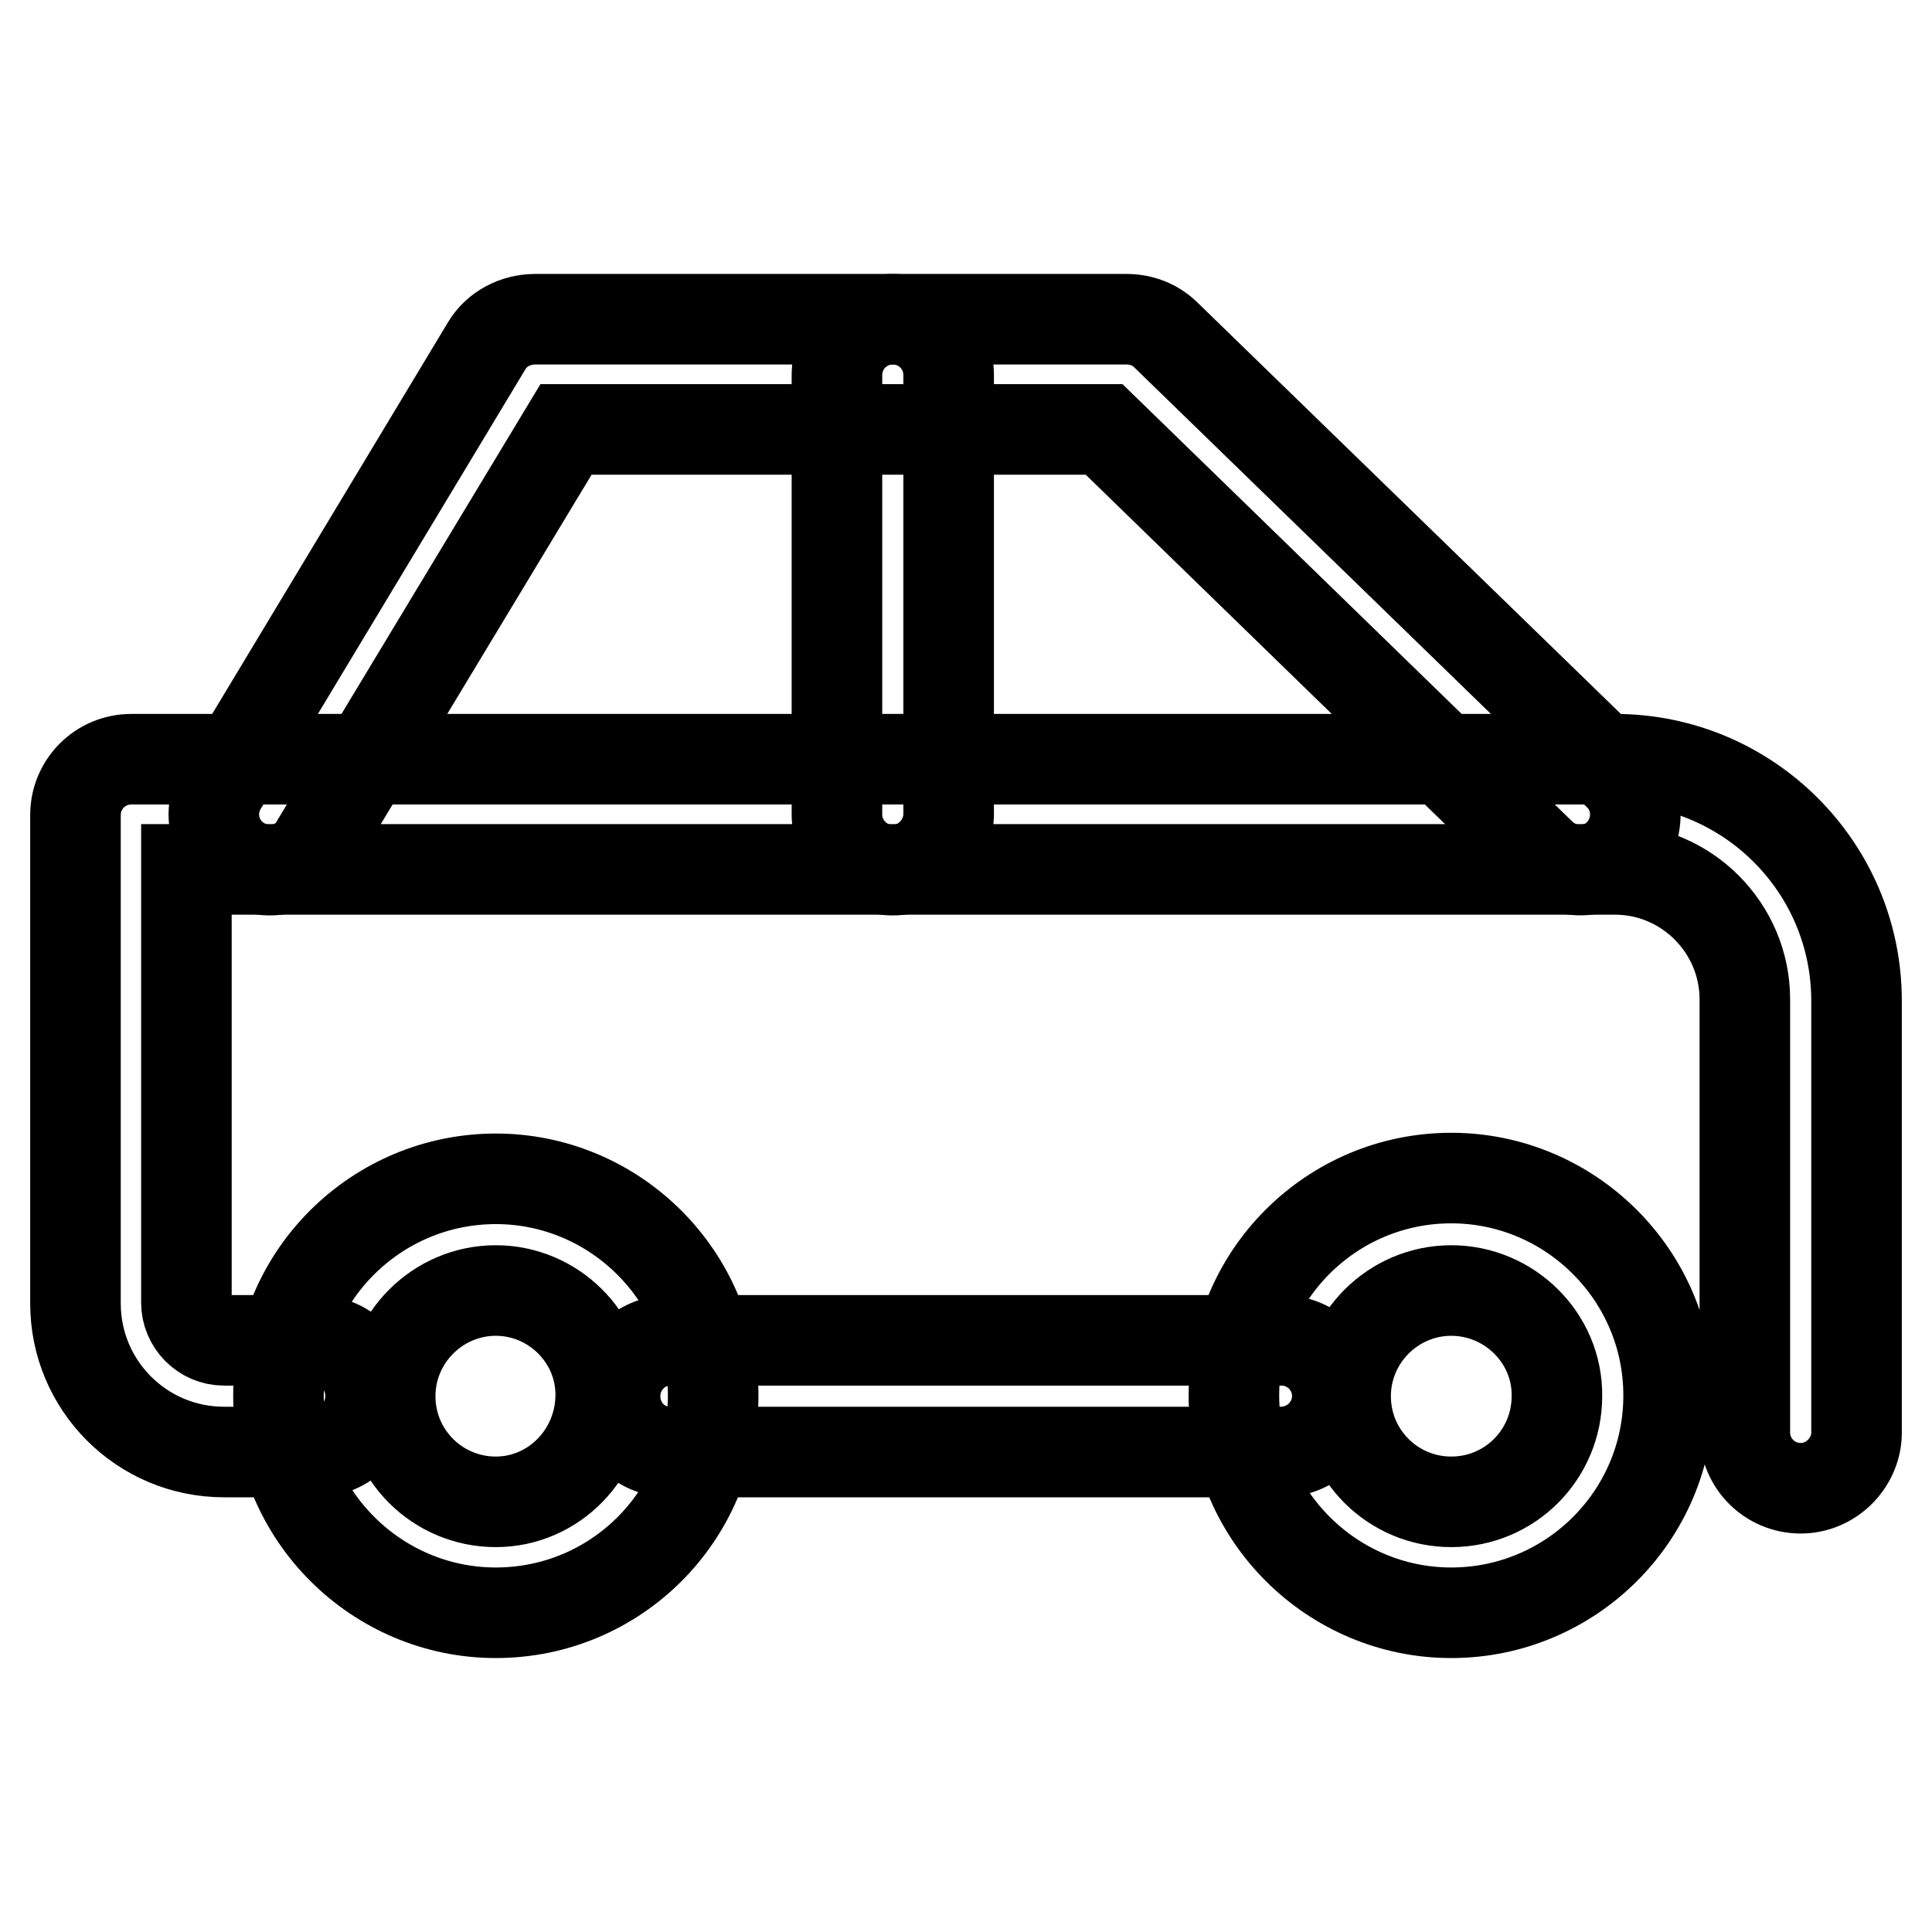
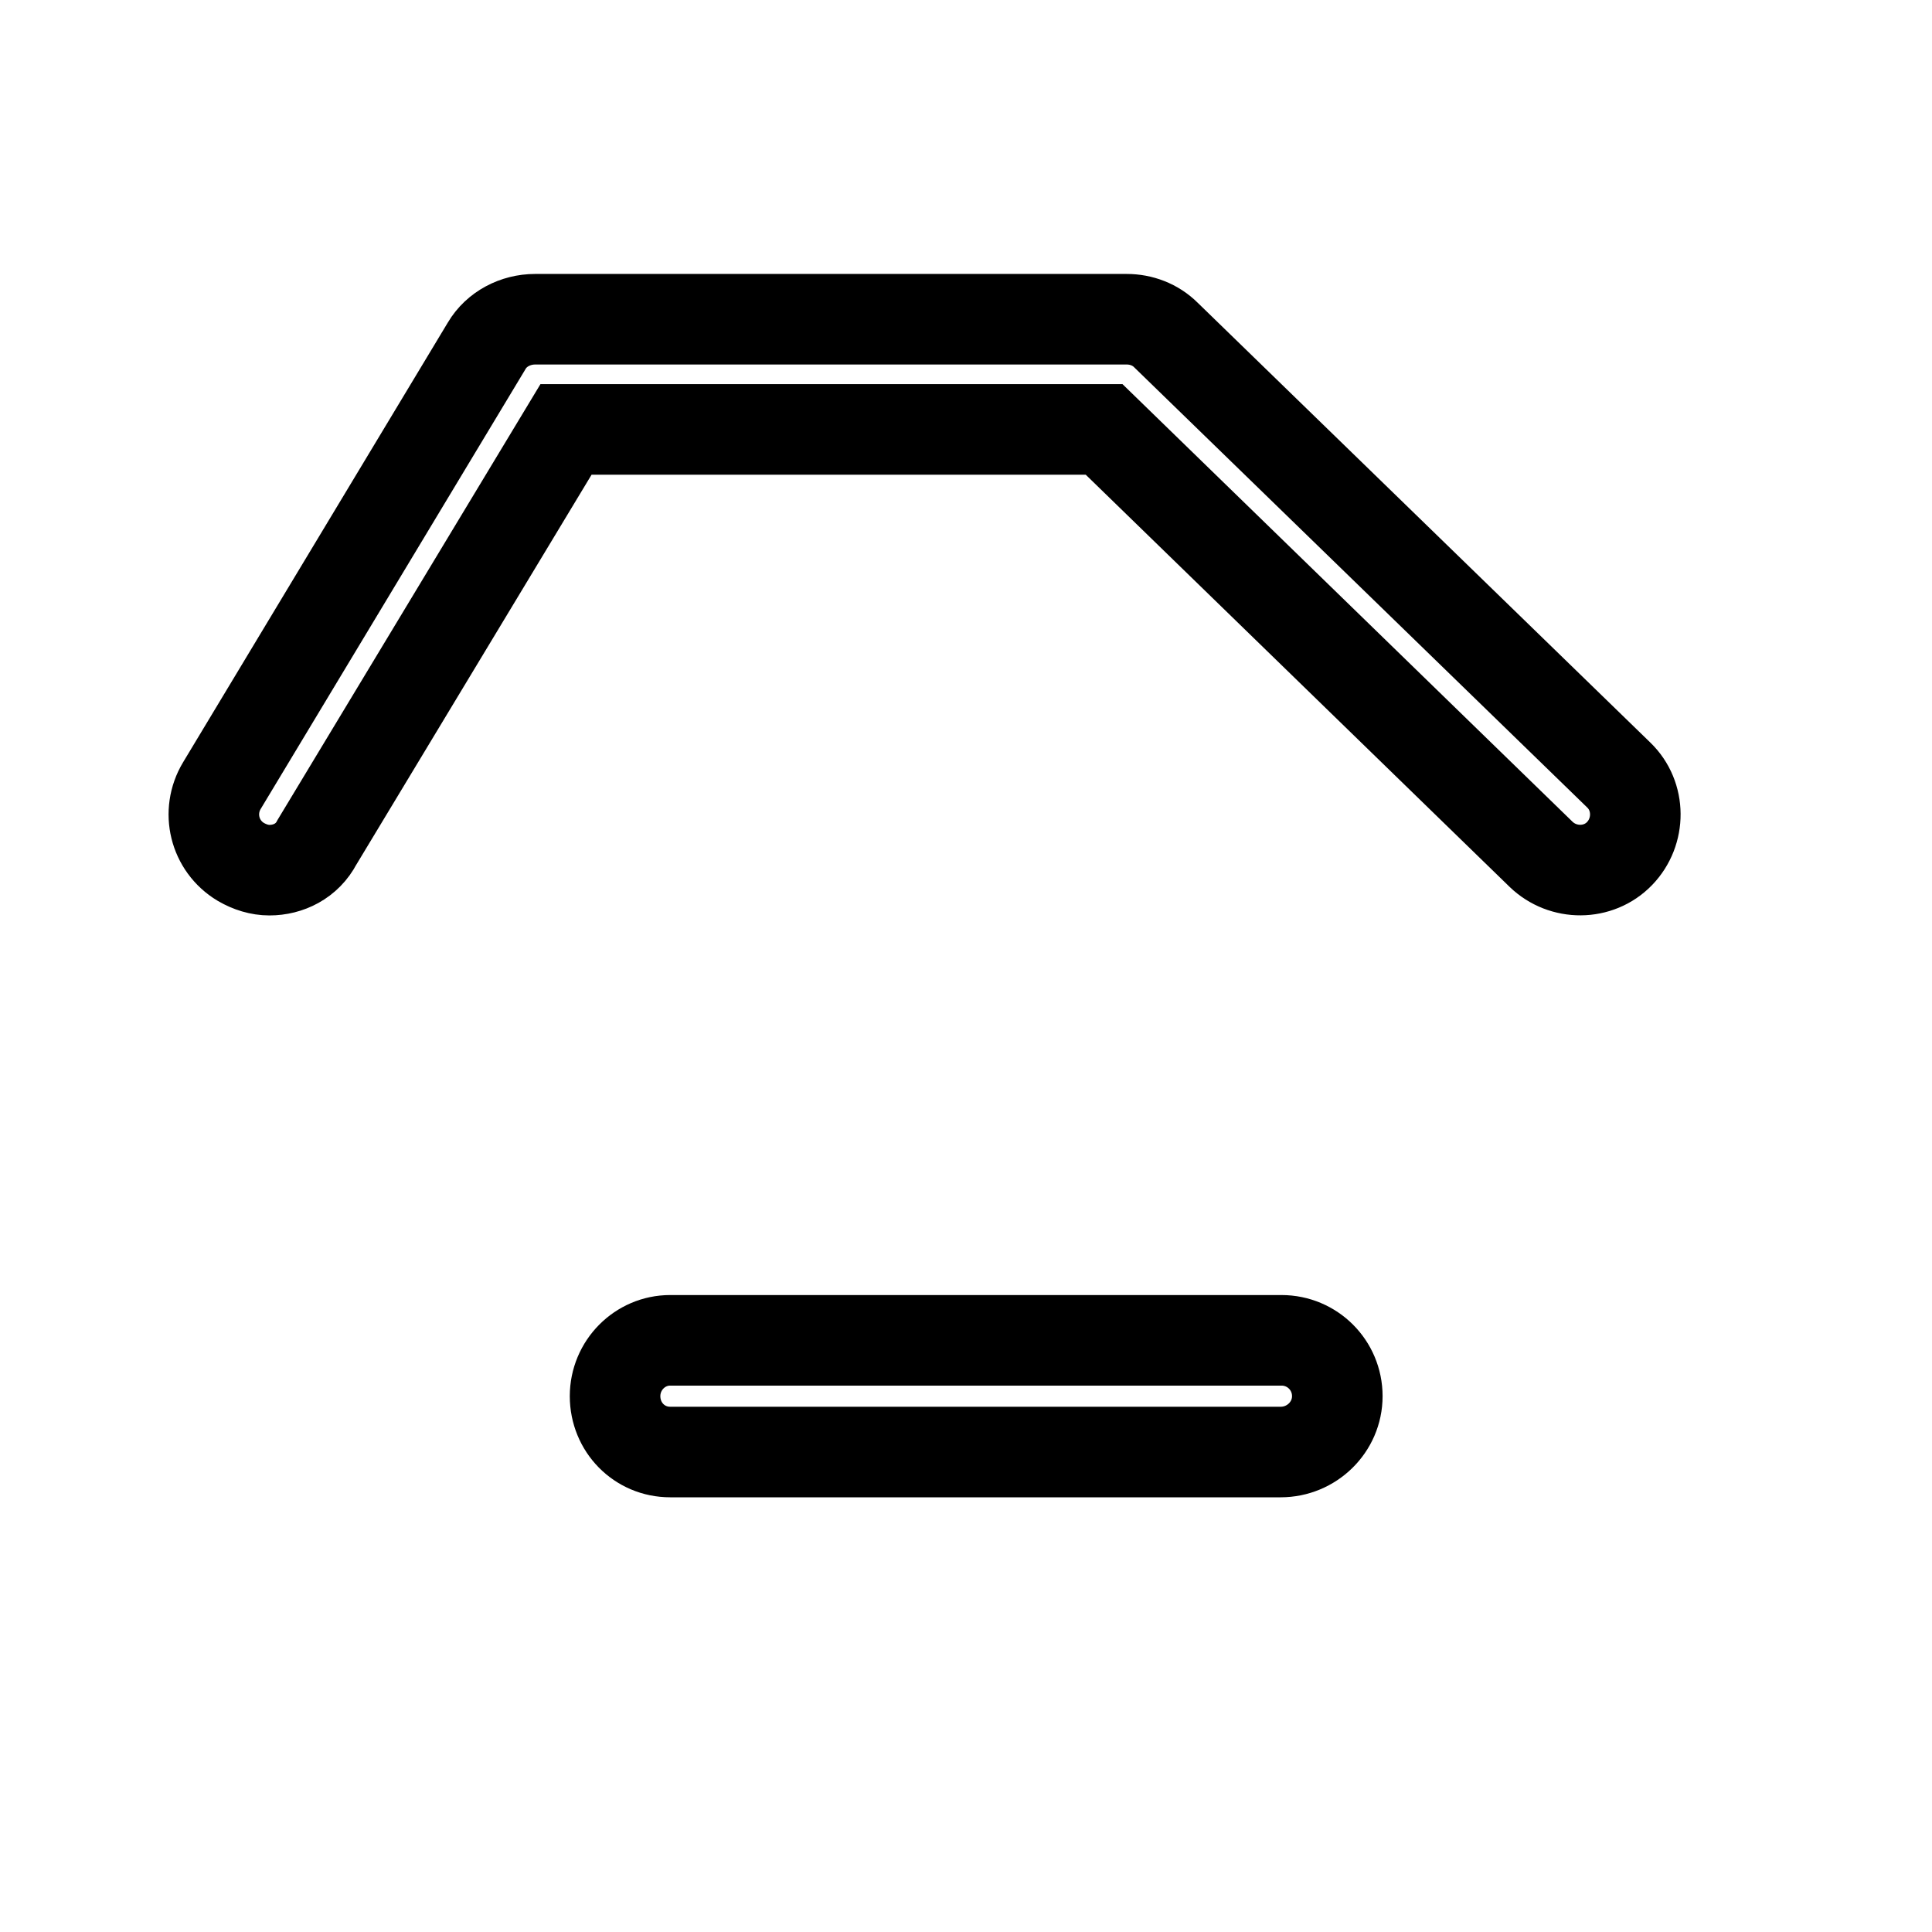
<svg xmlns="http://www.w3.org/2000/svg" version="1.1" x="0px" y="0px" viewBox="0 0 256 256" enable-background="new 0 0 256 256" xml:space="preserve">
  <g>
-     <path stroke-width="12" fill-opacity="0" stroke="#000000" d="M238.6,197.2c-4.1,0-7.4-3.3-7.4-7.4v-57.4c0-9.4-7.7-17.2-17.2-17.2H24.7v57.4c0,2.7,2.2,5,5,5h12.1 c4.1,0,7.3,3.3,7.3,7.4c0,4.1-3.3,7.4-7.3,7.4H29.7c-10.9,0-19.7-8.8-19.7-19.7V108c0-4.1,3.3-7.4,7.4-7.4H214 c17.6,0,32,14.3,32,32v57.4C245.9,193.9,242.6,197.2,238.6,197.2z" />
    <path stroke-width="12" fill-opacity="0" stroke="#000000" d="M169.7,192.4H88.8c-4.1,0-7.3-3.3-7.3-7.4c0-4.1,3.3-7.4,7.3-7.4h81c4.1,0,7.4,3.3,7.4,7.4 C177.2,189.1,173.8,192.4,169.7,192.4z M35.7,115.3c-1.3,0-2.6-0.4-3.8-1.1c-3.5-2.1-4.6-6.6-2.5-10.1l35.1-58.3 c1.3-2.2,3.8-3.5,6.4-3.5h78.4c1.9,0,3.8,0.7,5.2,2.1l60,58.3c2.9,2.8,2.9,7.5,0.1,10.4c-2.8,2.9-7.5,2.9-10.4,0.1l-57.9-56.3H75 l-33,54.7C40.7,114.1,38.2,115.3,35.7,115.3z" />
-     <path stroke-width="12" fill-opacity="0" stroke="#000000" d="M118.3,115.3c-4.1,0-7.4-3.3-7.4-7.4V49.7c0-4.1,3.3-7.4,7.4-7.4s7.4,3.3,7.4,7.4V108 C125.6,112,122.3,115.3,118.3,115.3z M65.7,213.7c-15.8,0-28.8-12.9-28.8-28.8c0-15.9,13-28.7,28.8-28.7 c15.8,0,28.8,12.9,28.8,28.8C94.4,201,81.5,213.7,65.7,213.7z M65.7,171c-7.7,0-14,6.3-14,14c0,7.8,6.3,14,14,14 s13.9-6.4,13.9-14.2C79.6,177.2,73.3,171,65.7,171L65.7,171z M192.3,213.7c-15.8,0-28.8-12.9-28.8-28.8c0-15.9,12.9-28.8,28.8-28.8 c15.8,0,28.8,12.9,28.8,28.8C221.1,200.9,208.1,213.7,192.3,213.7z M192.3,171c-7.7,0-14,6.3-14,14c0,7.8,6.3,14,14,14 c7.8,0,14-6.3,14-14C206.4,177.3,200,171,192.3,171z" />
  </g>
</svg>